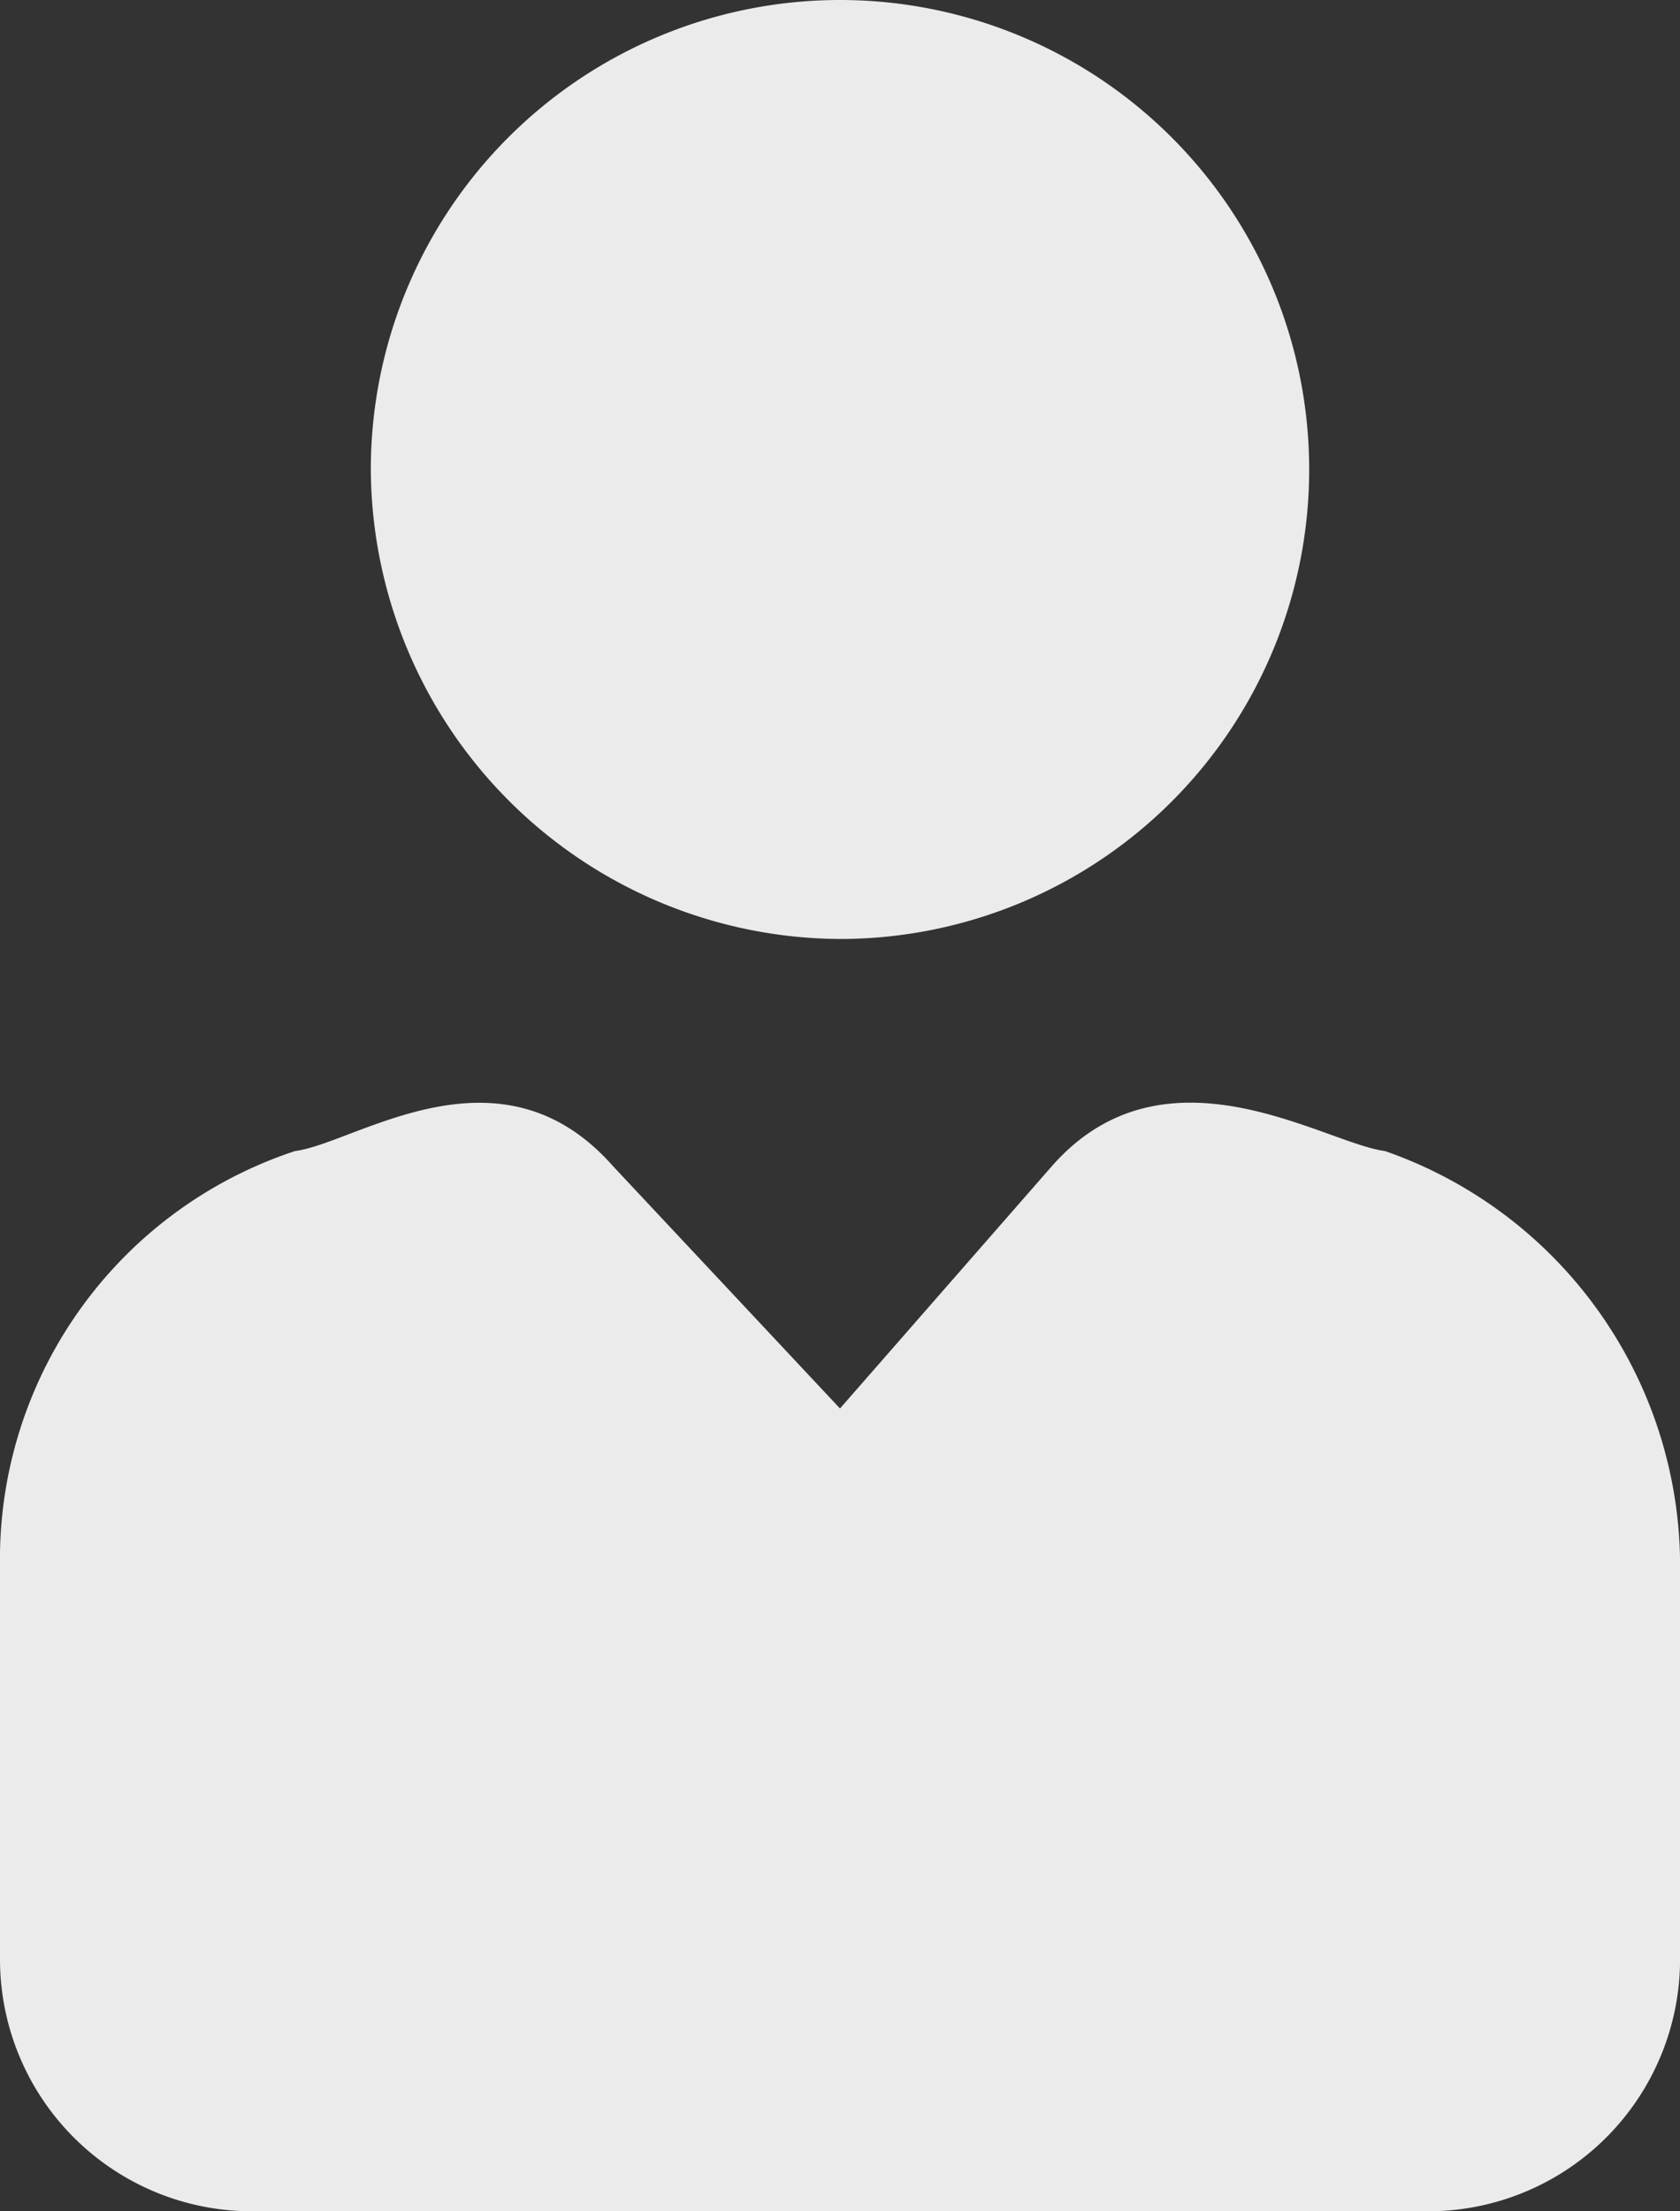
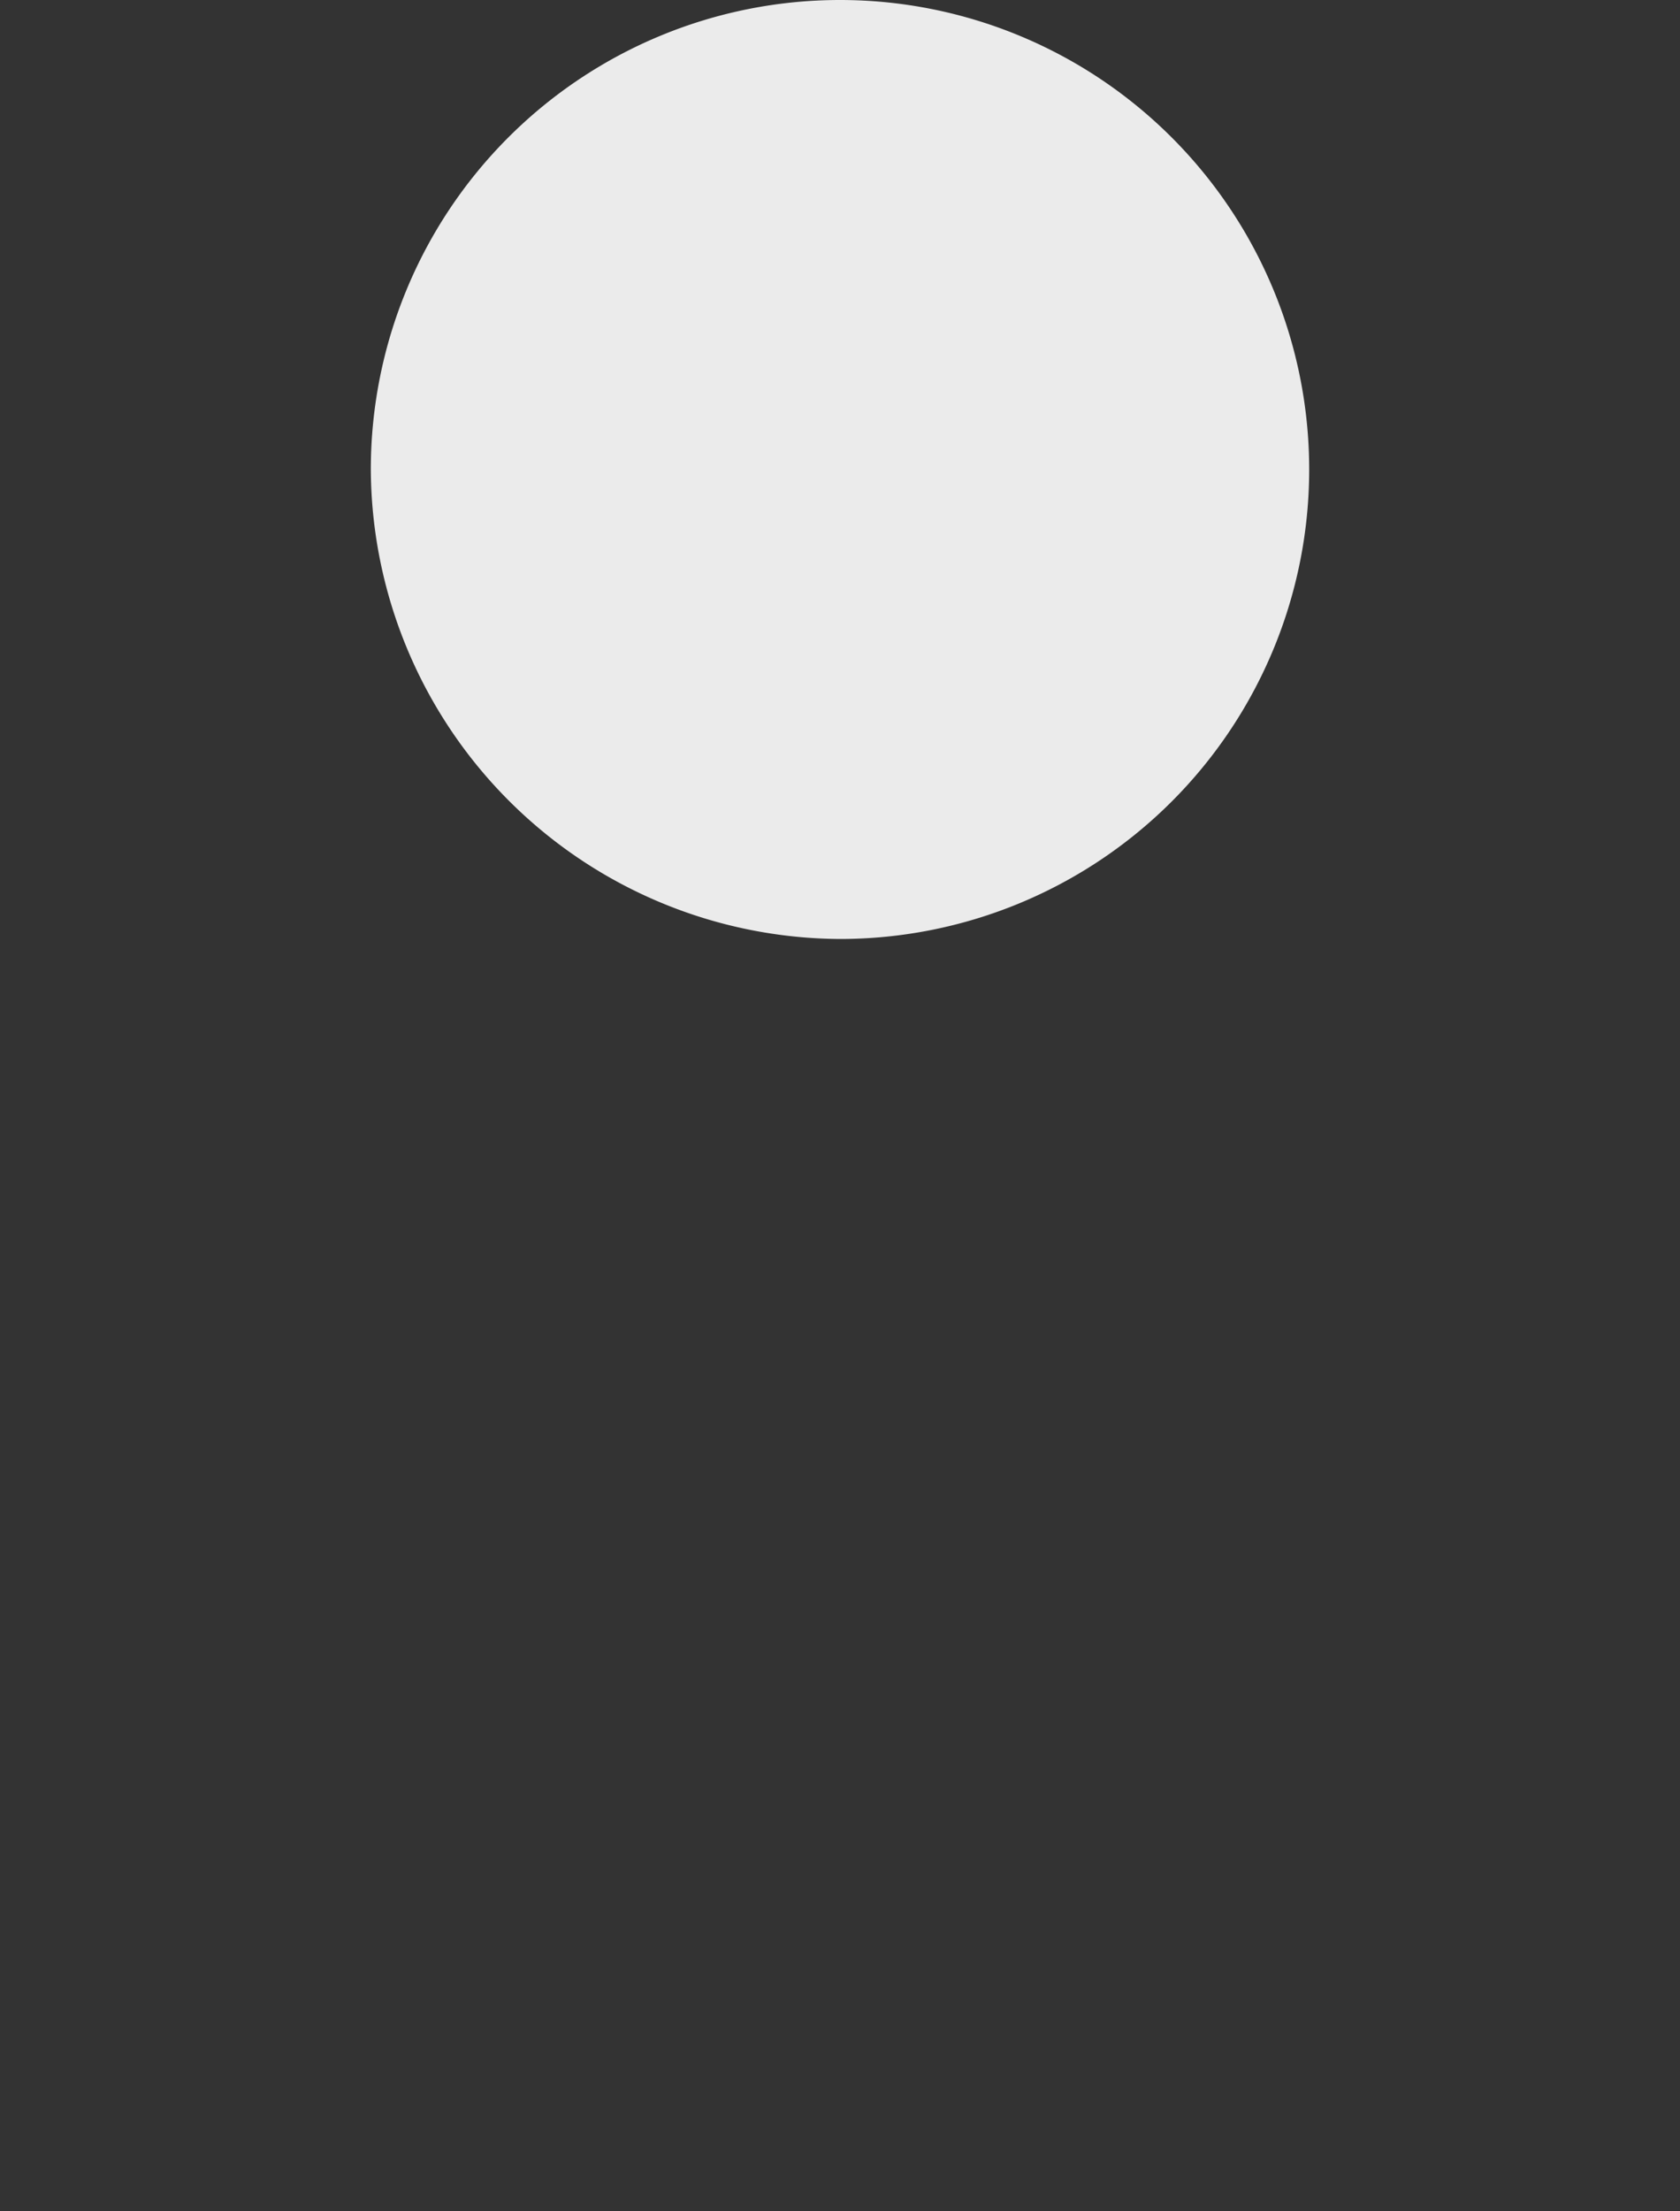
<svg xmlns="http://www.w3.org/2000/svg" width="28.678" height="37.722" viewBox="0 0 28.678 37.722">
  <rect x="0" y="0" width="28.678" height="37.722" fill="#333333" stroke="none" />
  <g id="home-funfact-3" transform="translate(-13.4 -20.1)" opacity="0.9">
    <path id="Path_3099" data-name="Path 3099" d="M18.3,28.109a8.009,8.009,0,1,1,8.009,8.009A8.05,8.05,0,0,1,18.3,28.109Z" transform="translate(1.43)" fill="#fff" />
-     <path id="Path_3100" data-name="Path 3100" d="M42.079,42.462v6.847a4.3,4.3,0,0,1-4.263,4.263H17.663A4.3,4.3,0,0,1,13.4,49.308V42.332a7.335,7.335,0,0,1,5.038-6.847c1.033-.129,3.488-1.938,5.426.258l3.875,4.134,3.617-4.134c1.938-2.2,4.651-.388,5.684-.258A7.5,7.5,0,0,1,42.079,42.462Z" transform="translate(0 4.25)" fill="#fff" />
  </g>
</svg>